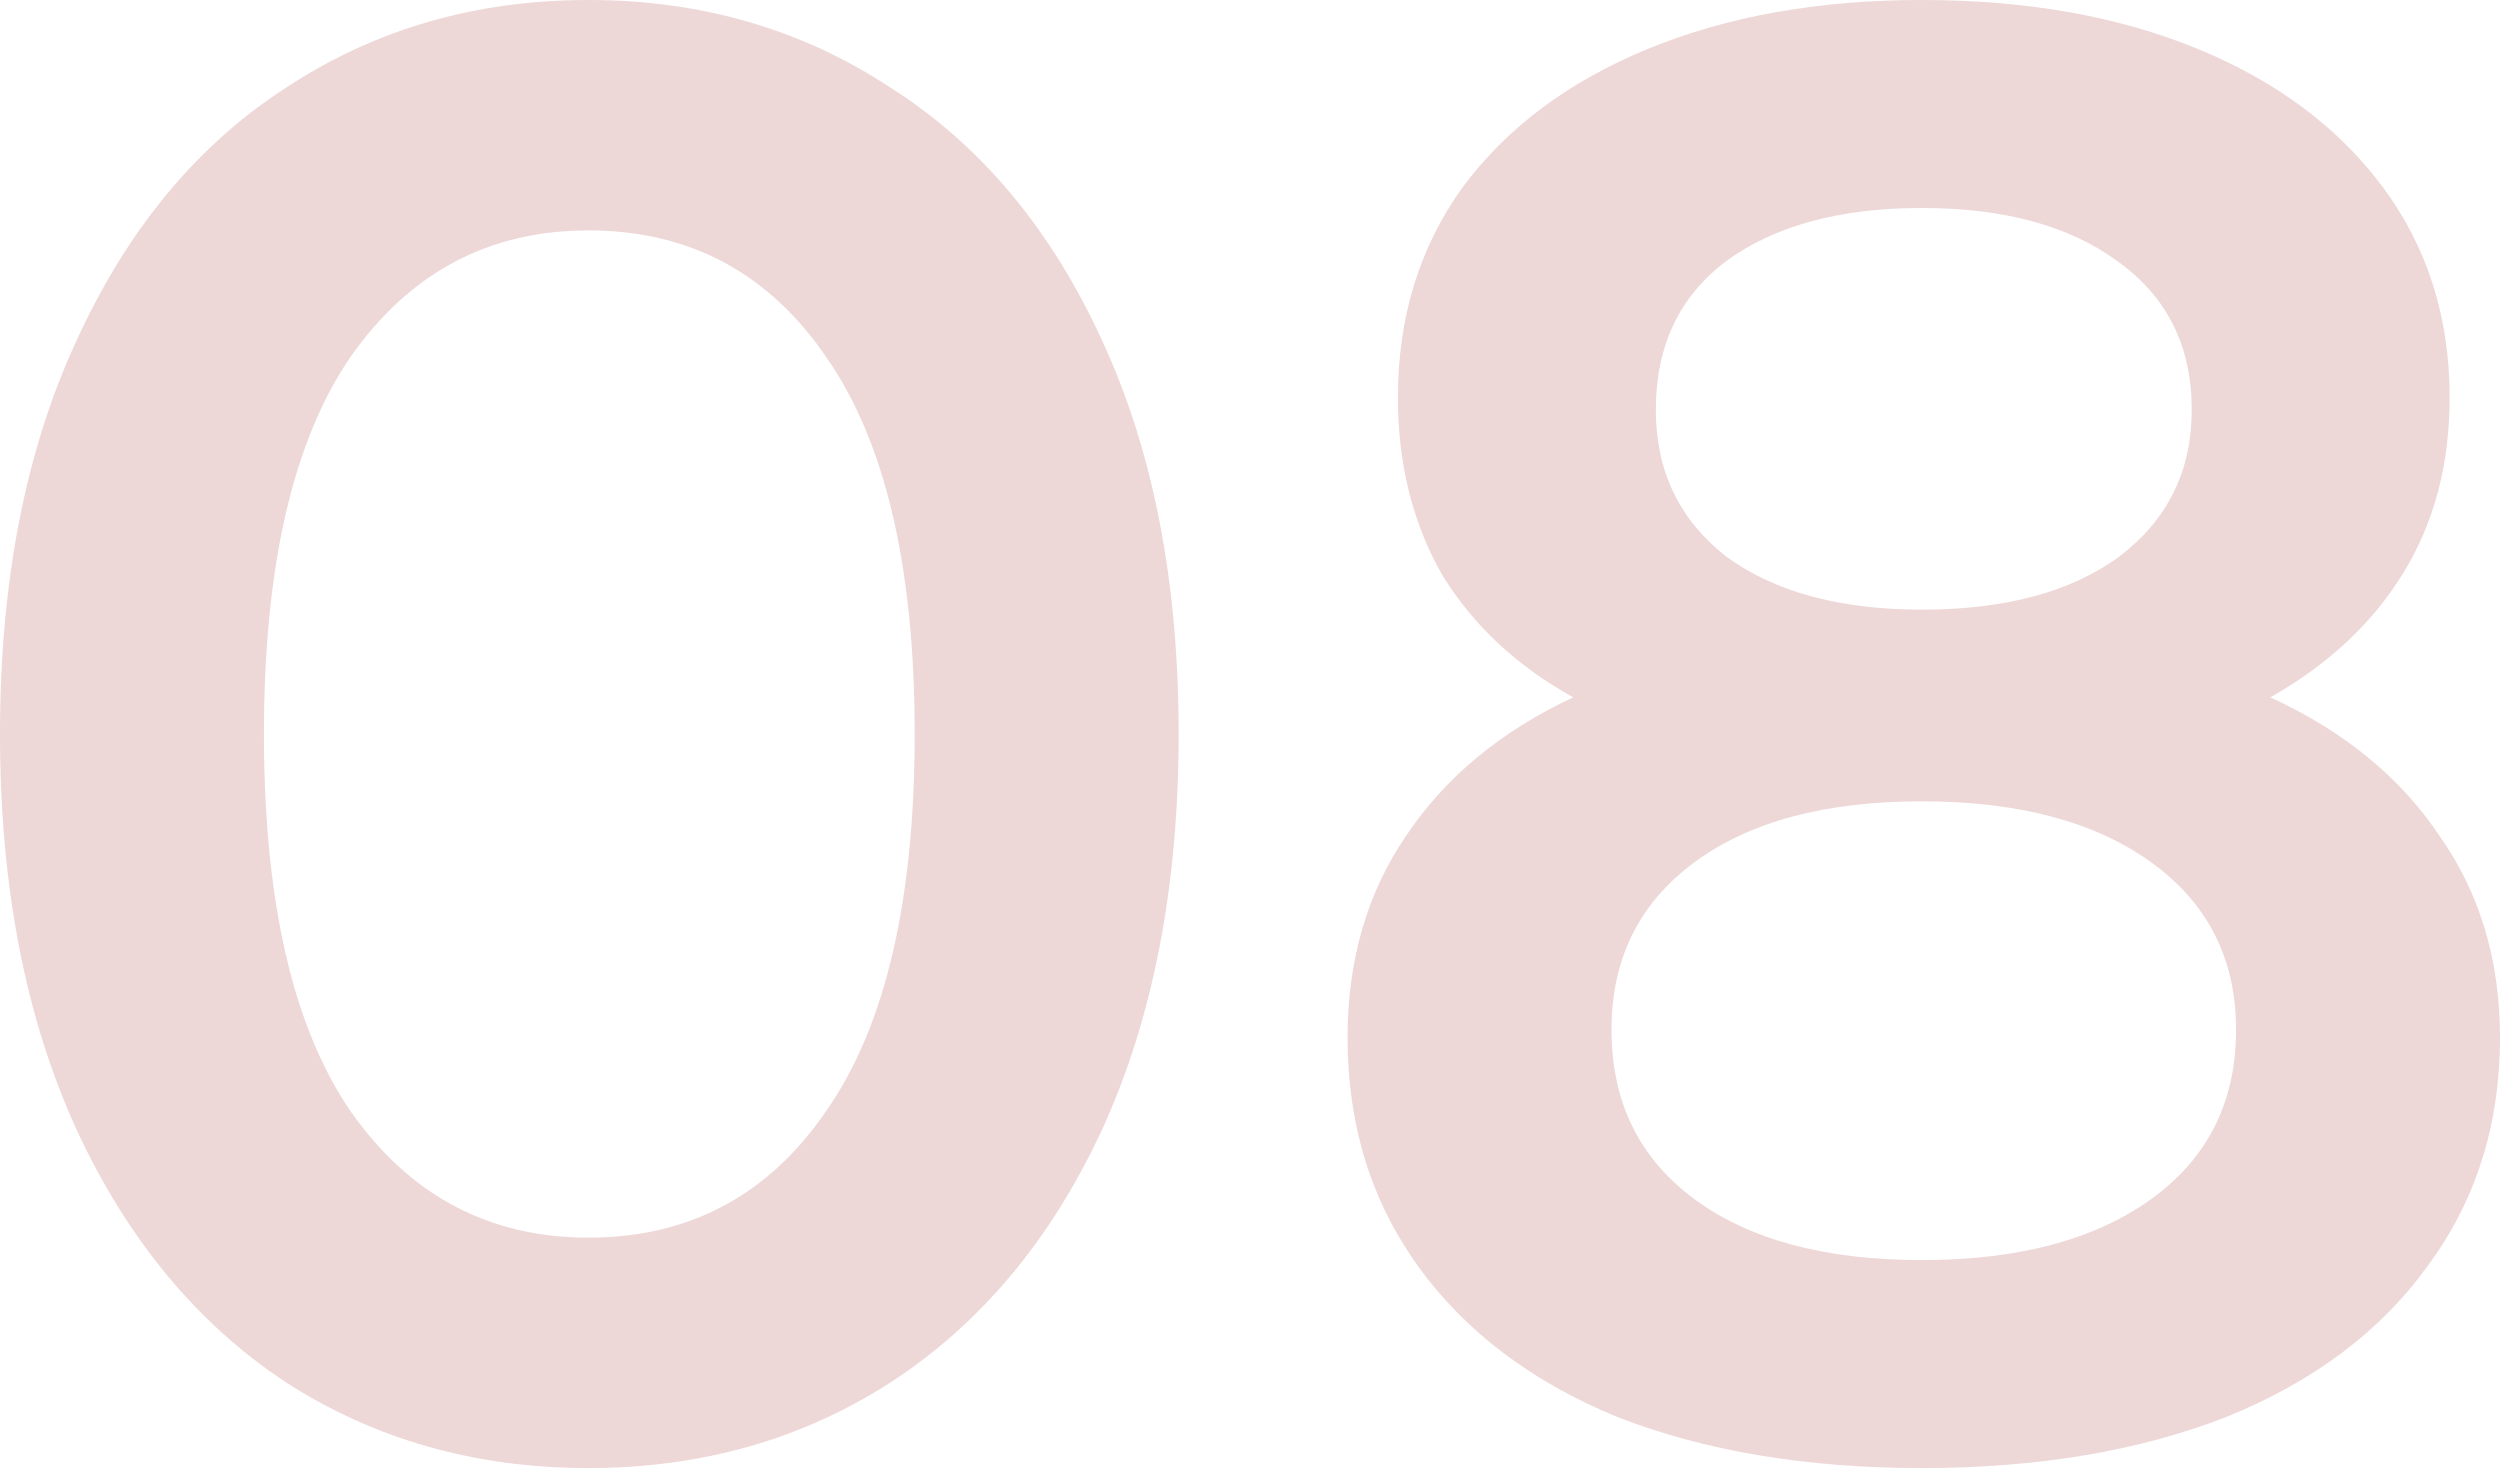
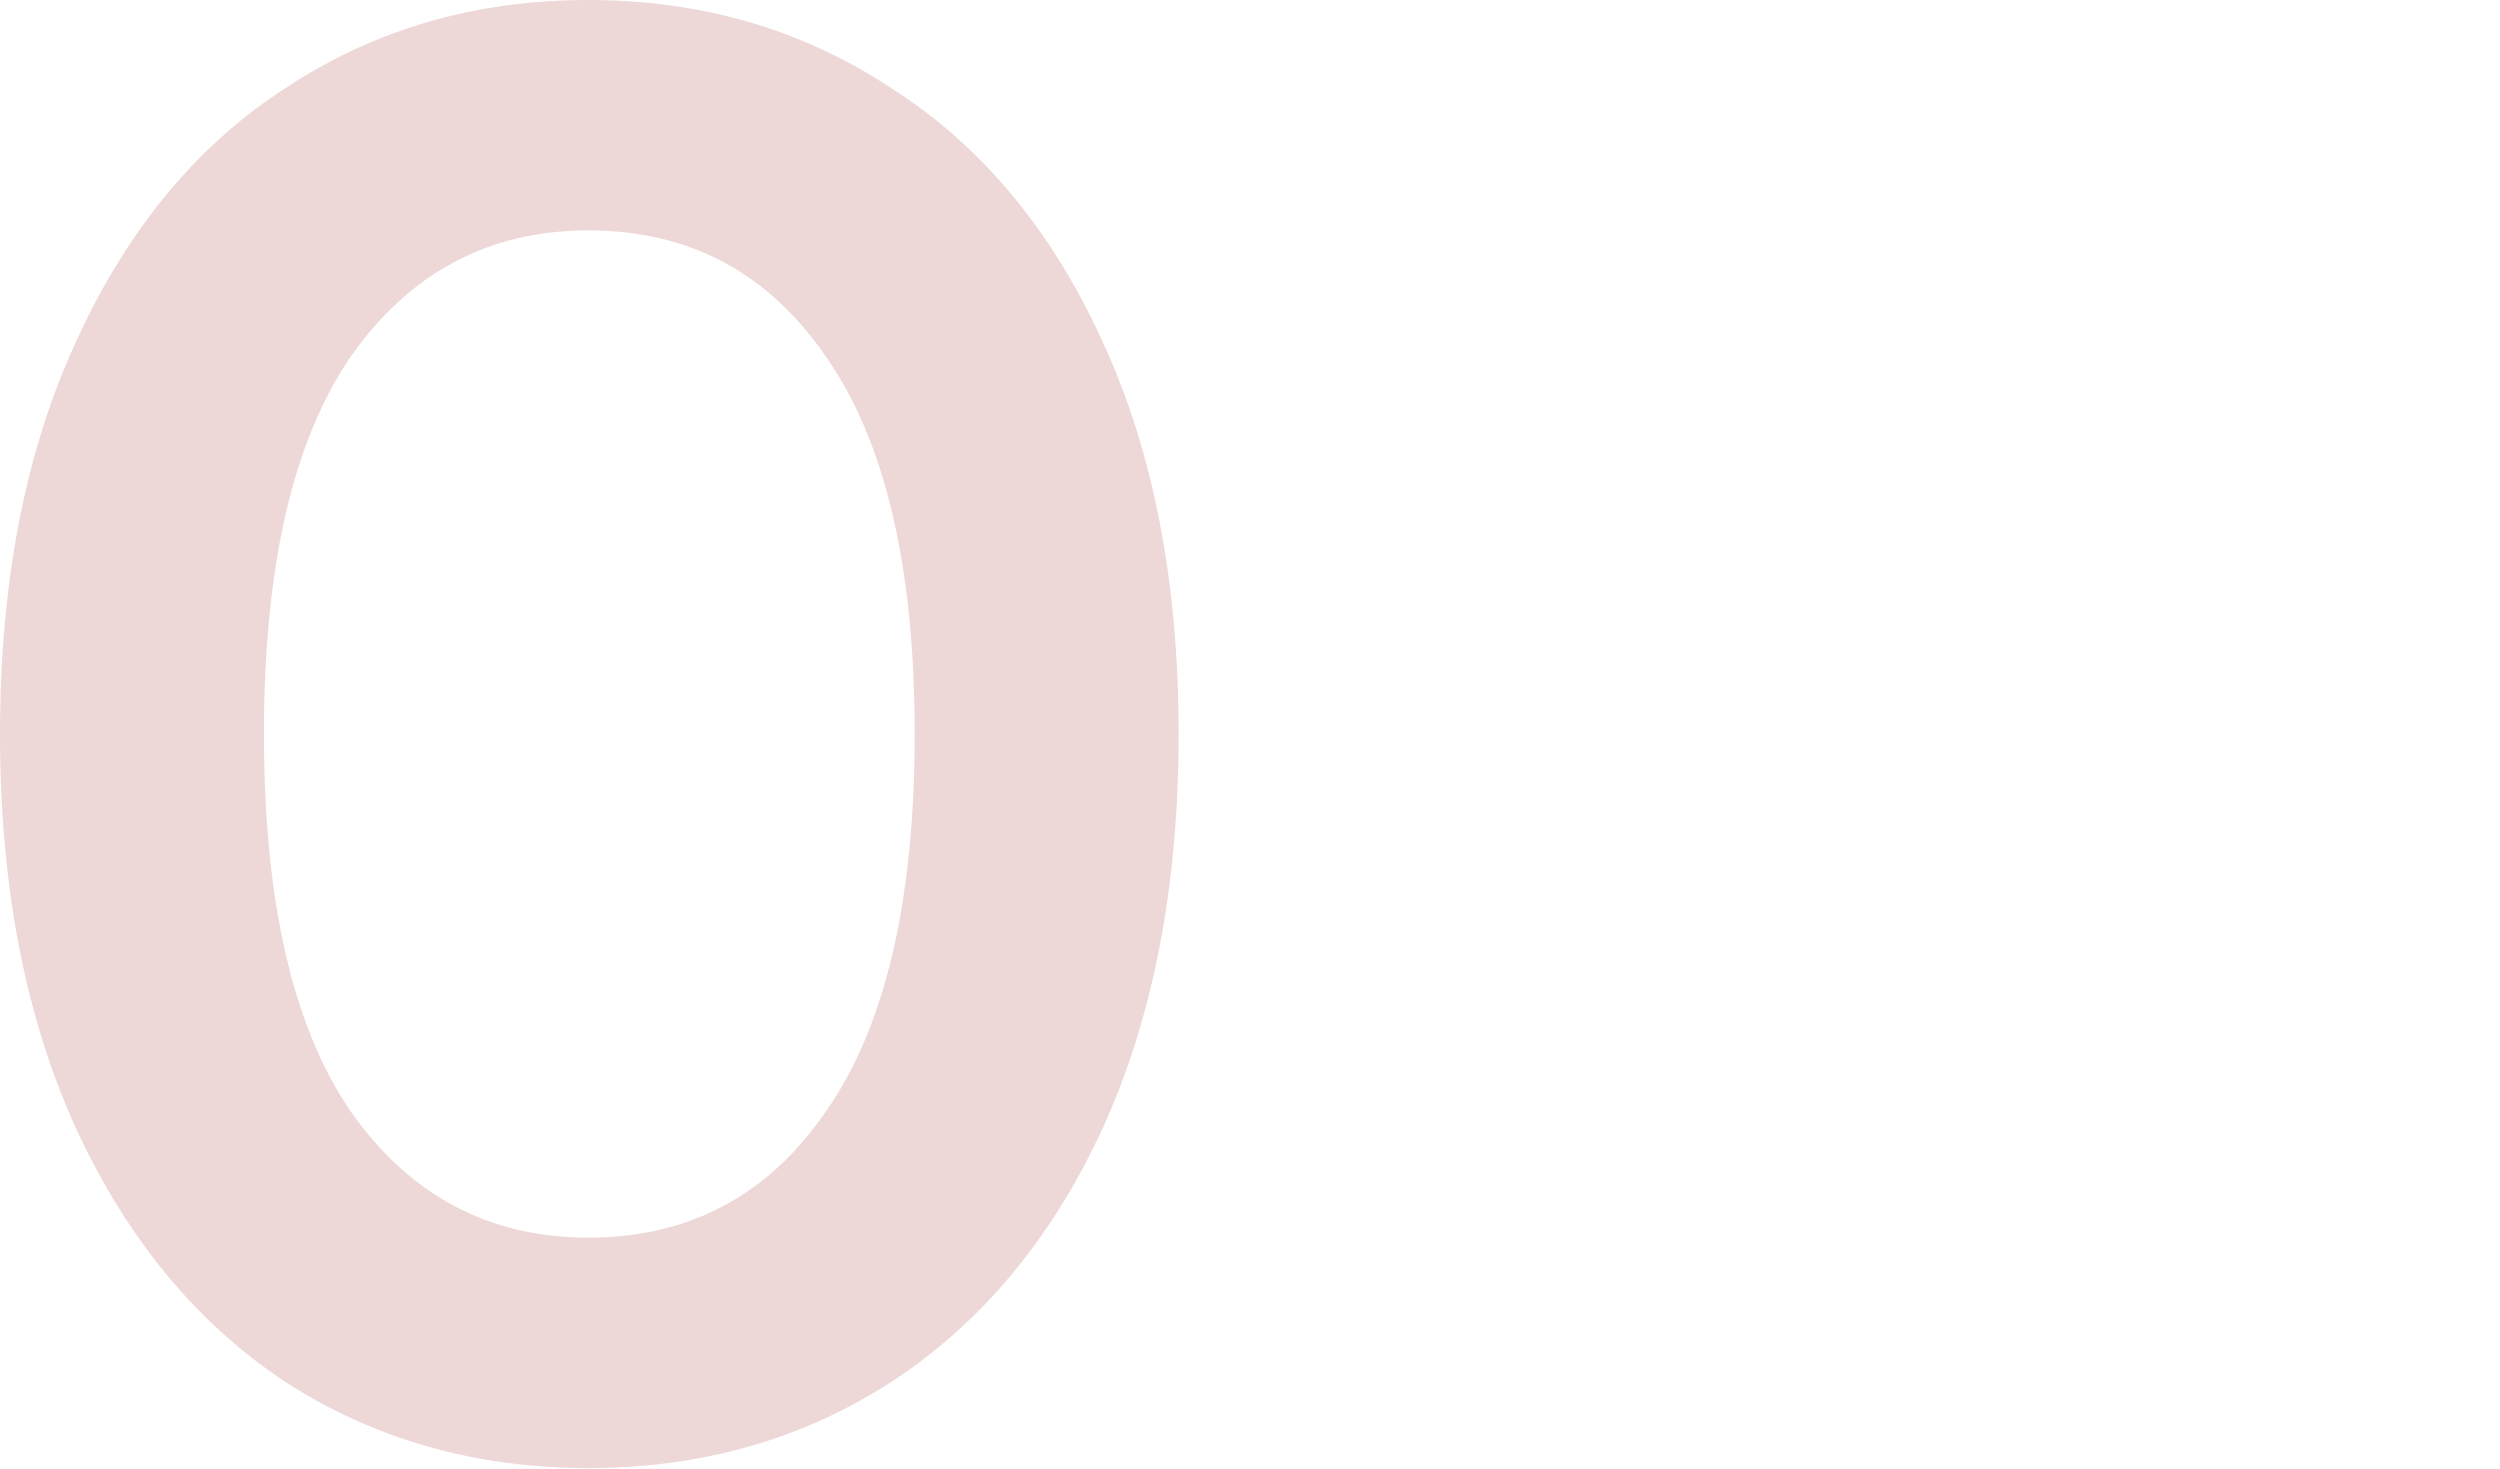
<svg xmlns="http://www.w3.org/2000/svg" width="480" height="282" viewBox="0 0 480 282" fill="none">
  <path d="M112.955 281.867C91.292 281.867 71.951 276.386 54.93 265.424C37.909 254.202 24.499 238.021 14.7 216.881C4.9 195.48 0 170.164 0 140.933C0 111.703 4.9 86.517 14.7 65.377C24.499 43.976 37.909 27.795 54.93 16.834C71.951 5.611 91.292 0 112.955 0C134.617 0 153.959 5.611 170.979 16.834C188.258 27.795 201.797 43.976 211.597 65.377C221.396 86.517 226.296 111.703 226.296 140.933C226.296 170.164 221.396 195.48 211.597 216.881C201.797 238.021 188.258 254.202 170.979 265.424C153.959 276.386 134.617 281.867 112.955 281.867ZM112.955 237.629C132.296 237.629 147.512 229.539 158.601 213.357C169.948 197.176 175.621 173.035 175.621 140.933C175.621 108.832 169.948 84.691 158.601 68.509C147.512 52.328 132.296 44.237 112.955 44.237C93.871 44.237 78.656 52.328 67.309 68.509C56.219 84.691 50.675 108.832 50.675 140.933C50.675 173.035 56.219 197.176 67.309 213.357C78.656 229.539 93.871 237.629 112.955 237.629Z" fill="#DCB1B1" fill-opacity="0.5" />
-   <path d="M435.901 133.887C450.085 140.411 460.916 149.285 468.395 160.507C476.132 171.469 480 184.388 480 199.264C480 215.967 475.358 230.583 466.074 243.11C457.048 255.637 444.154 265.294 427.391 272.08C410.628 278.604 391.158 281.867 368.979 281.867C346.801 281.867 327.331 278.604 310.568 272.08C294.063 265.294 281.298 255.637 272.272 243.11C263.246 230.583 258.733 215.967 258.733 199.264C258.733 184.388 262.472 171.469 269.951 160.507C277.429 149.285 288.132 140.411 302.058 133.887C291.226 127.884 282.845 120.054 276.914 110.398C271.24 100.48 268.403 89.127 268.403 76.339C268.403 60.941 272.53 47.5 280.782 36.016C289.292 24.533 301.155 15.659 316.37 9.396C331.586 3.132 349.122 0 368.979 0C389.095 0 406.76 3.132 421.975 9.396C437.191 15.659 449.054 24.533 457.564 36.016C466.074 47.5 470.329 60.941 470.329 76.339C470.329 89.127 467.363 100.35 461.432 110.006C455.501 119.663 446.99 127.623 435.901 133.887ZM368.979 39.931C353.248 39.931 340.741 43.324 331.457 50.11C322.431 56.895 317.918 66.421 317.918 78.688C317.918 90.432 322.431 99.828 331.457 106.874C340.741 113.66 353.248 117.053 368.979 117.053C384.968 117.053 397.605 113.66 406.889 106.874C416.173 99.828 420.815 90.432 420.815 78.688C420.815 66.421 416.044 56.895 406.502 50.11C397.218 43.324 384.711 39.931 368.979 39.931ZM368.979 241.936C387.547 241.936 402.247 238.021 413.078 230.191C423.909 222.361 429.325 211.53 429.325 197.698C429.325 184.127 423.909 173.426 413.078 165.597C402.247 157.767 387.547 153.852 368.979 153.852C350.412 153.852 335.841 157.767 325.268 165.597C314.694 173.426 309.407 184.127 309.407 197.698C309.407 211.53 314.694 222.361 325.268 230.191C335.841 238.021 350.412 241.936 368.979 241.936Z" fill="#DCB1B1" fill-opacity="0.5" />
</svg>